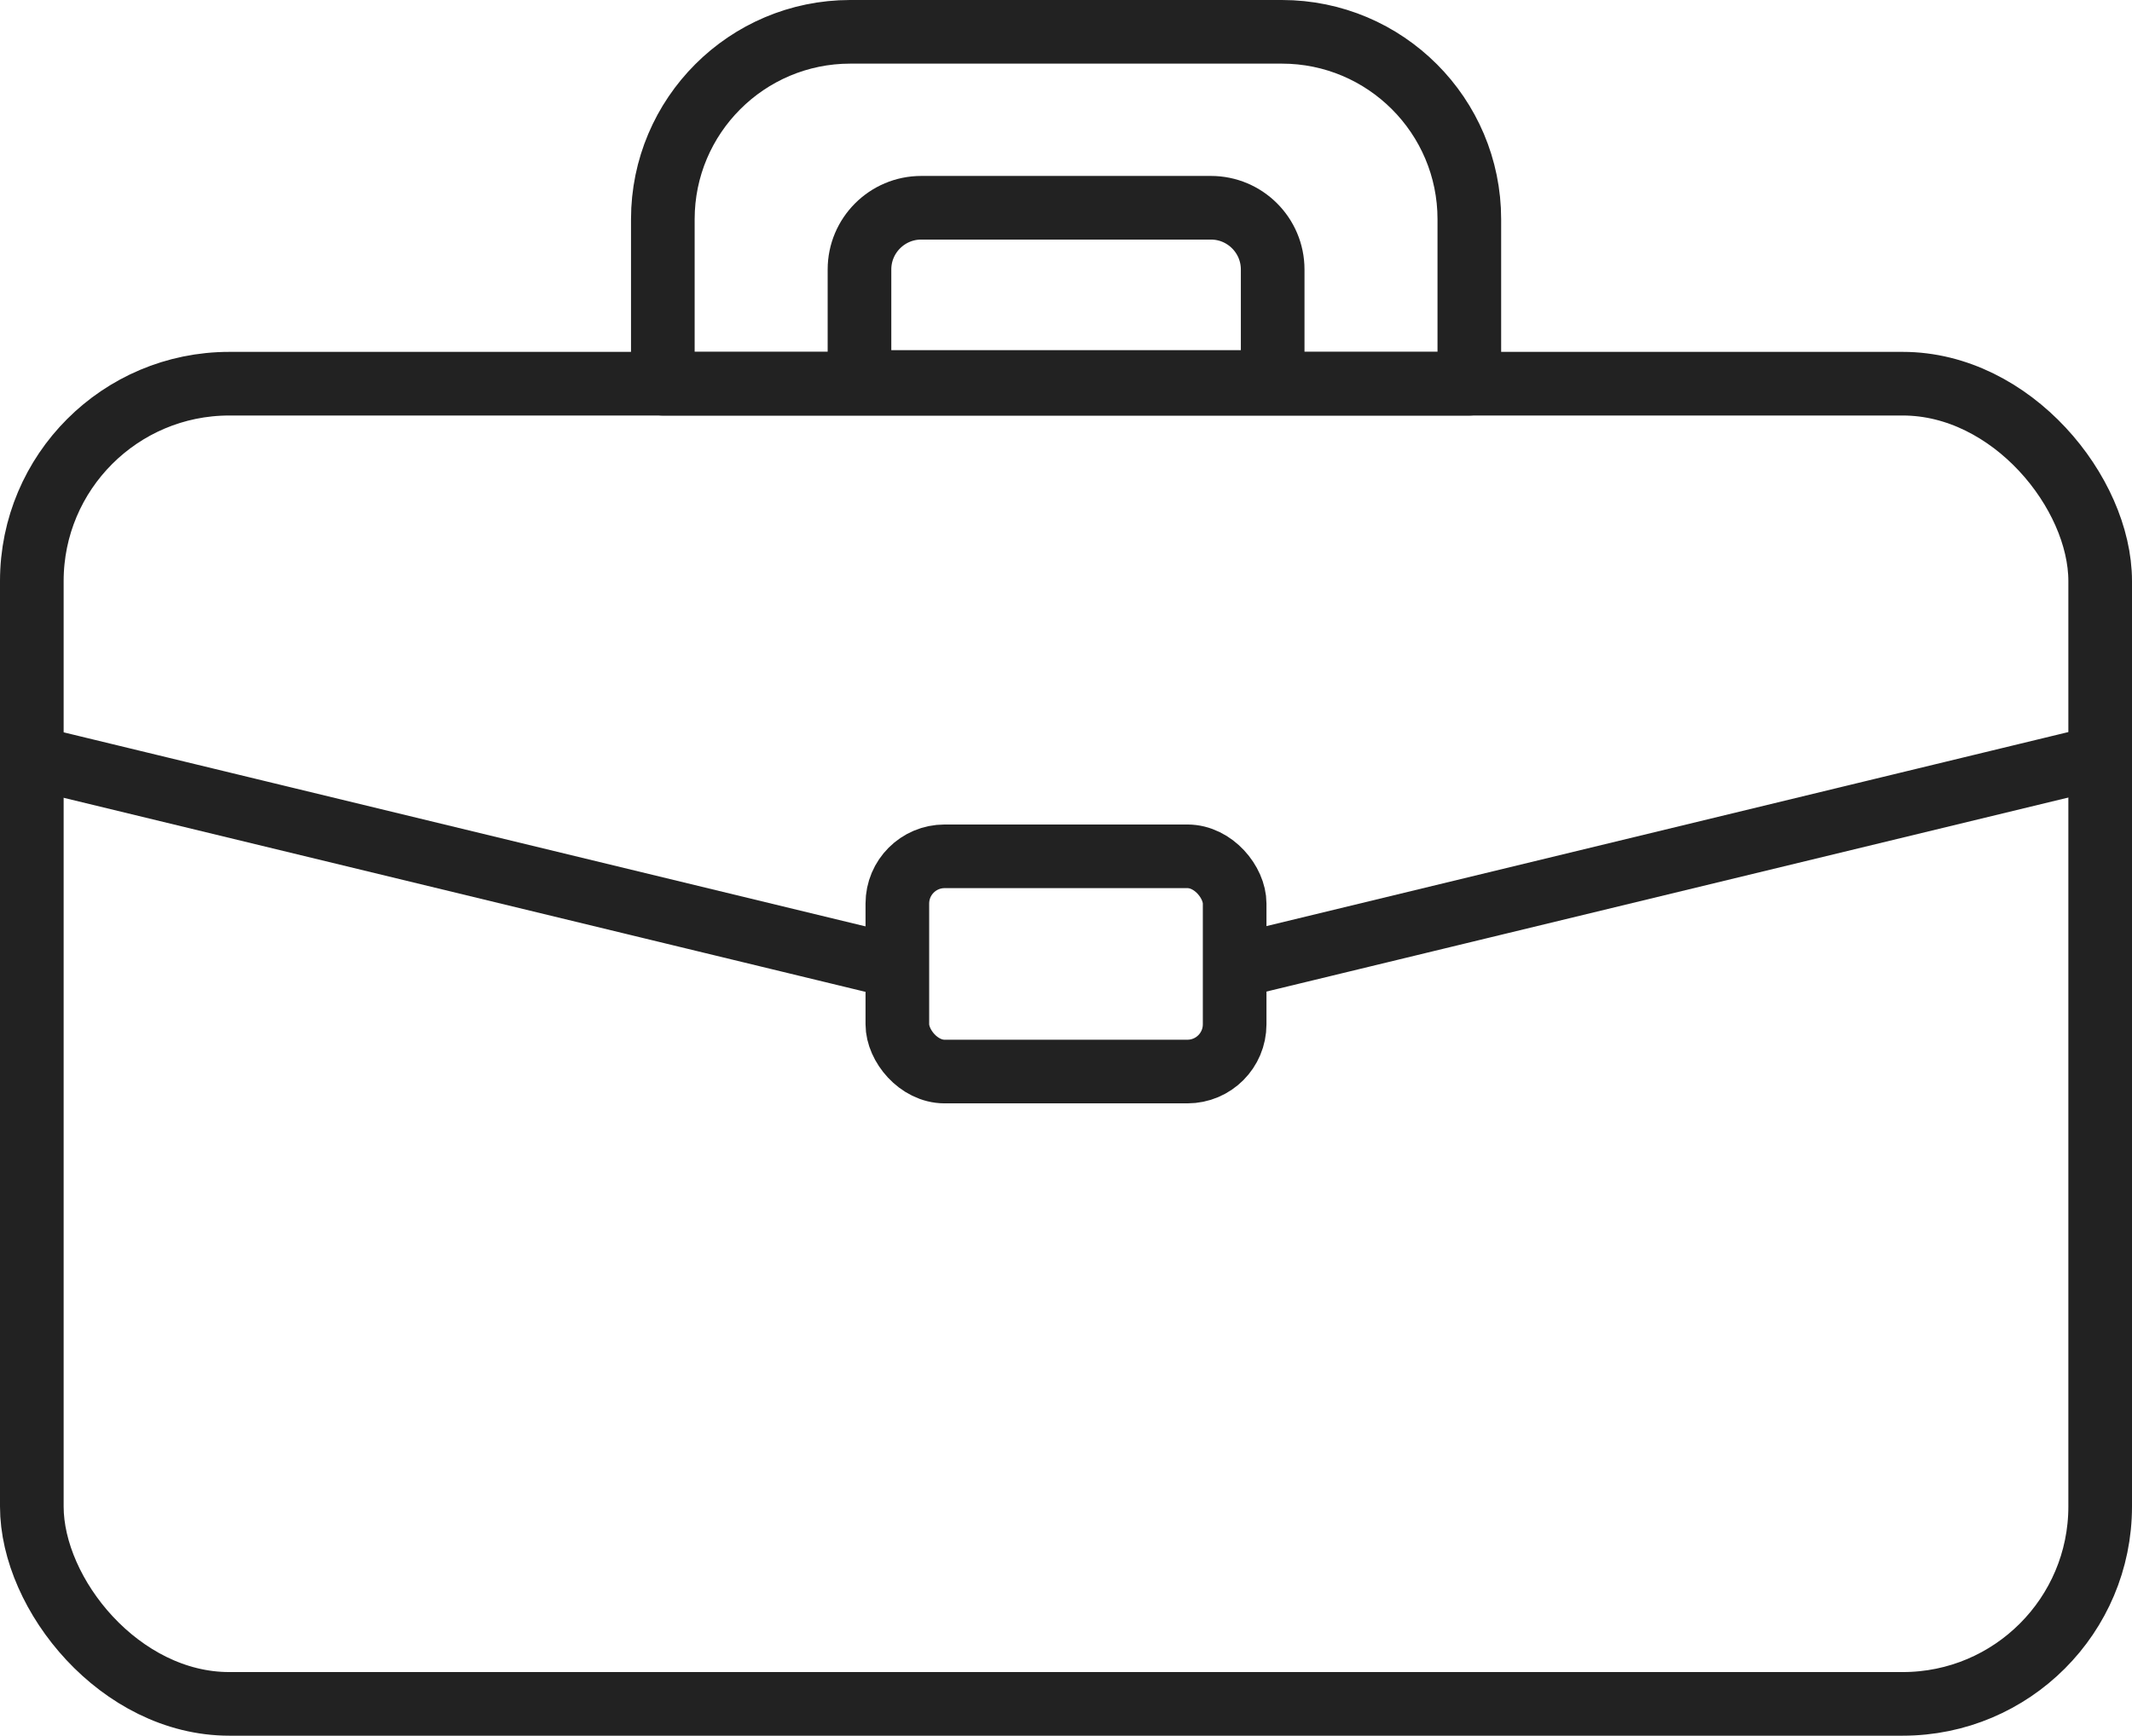
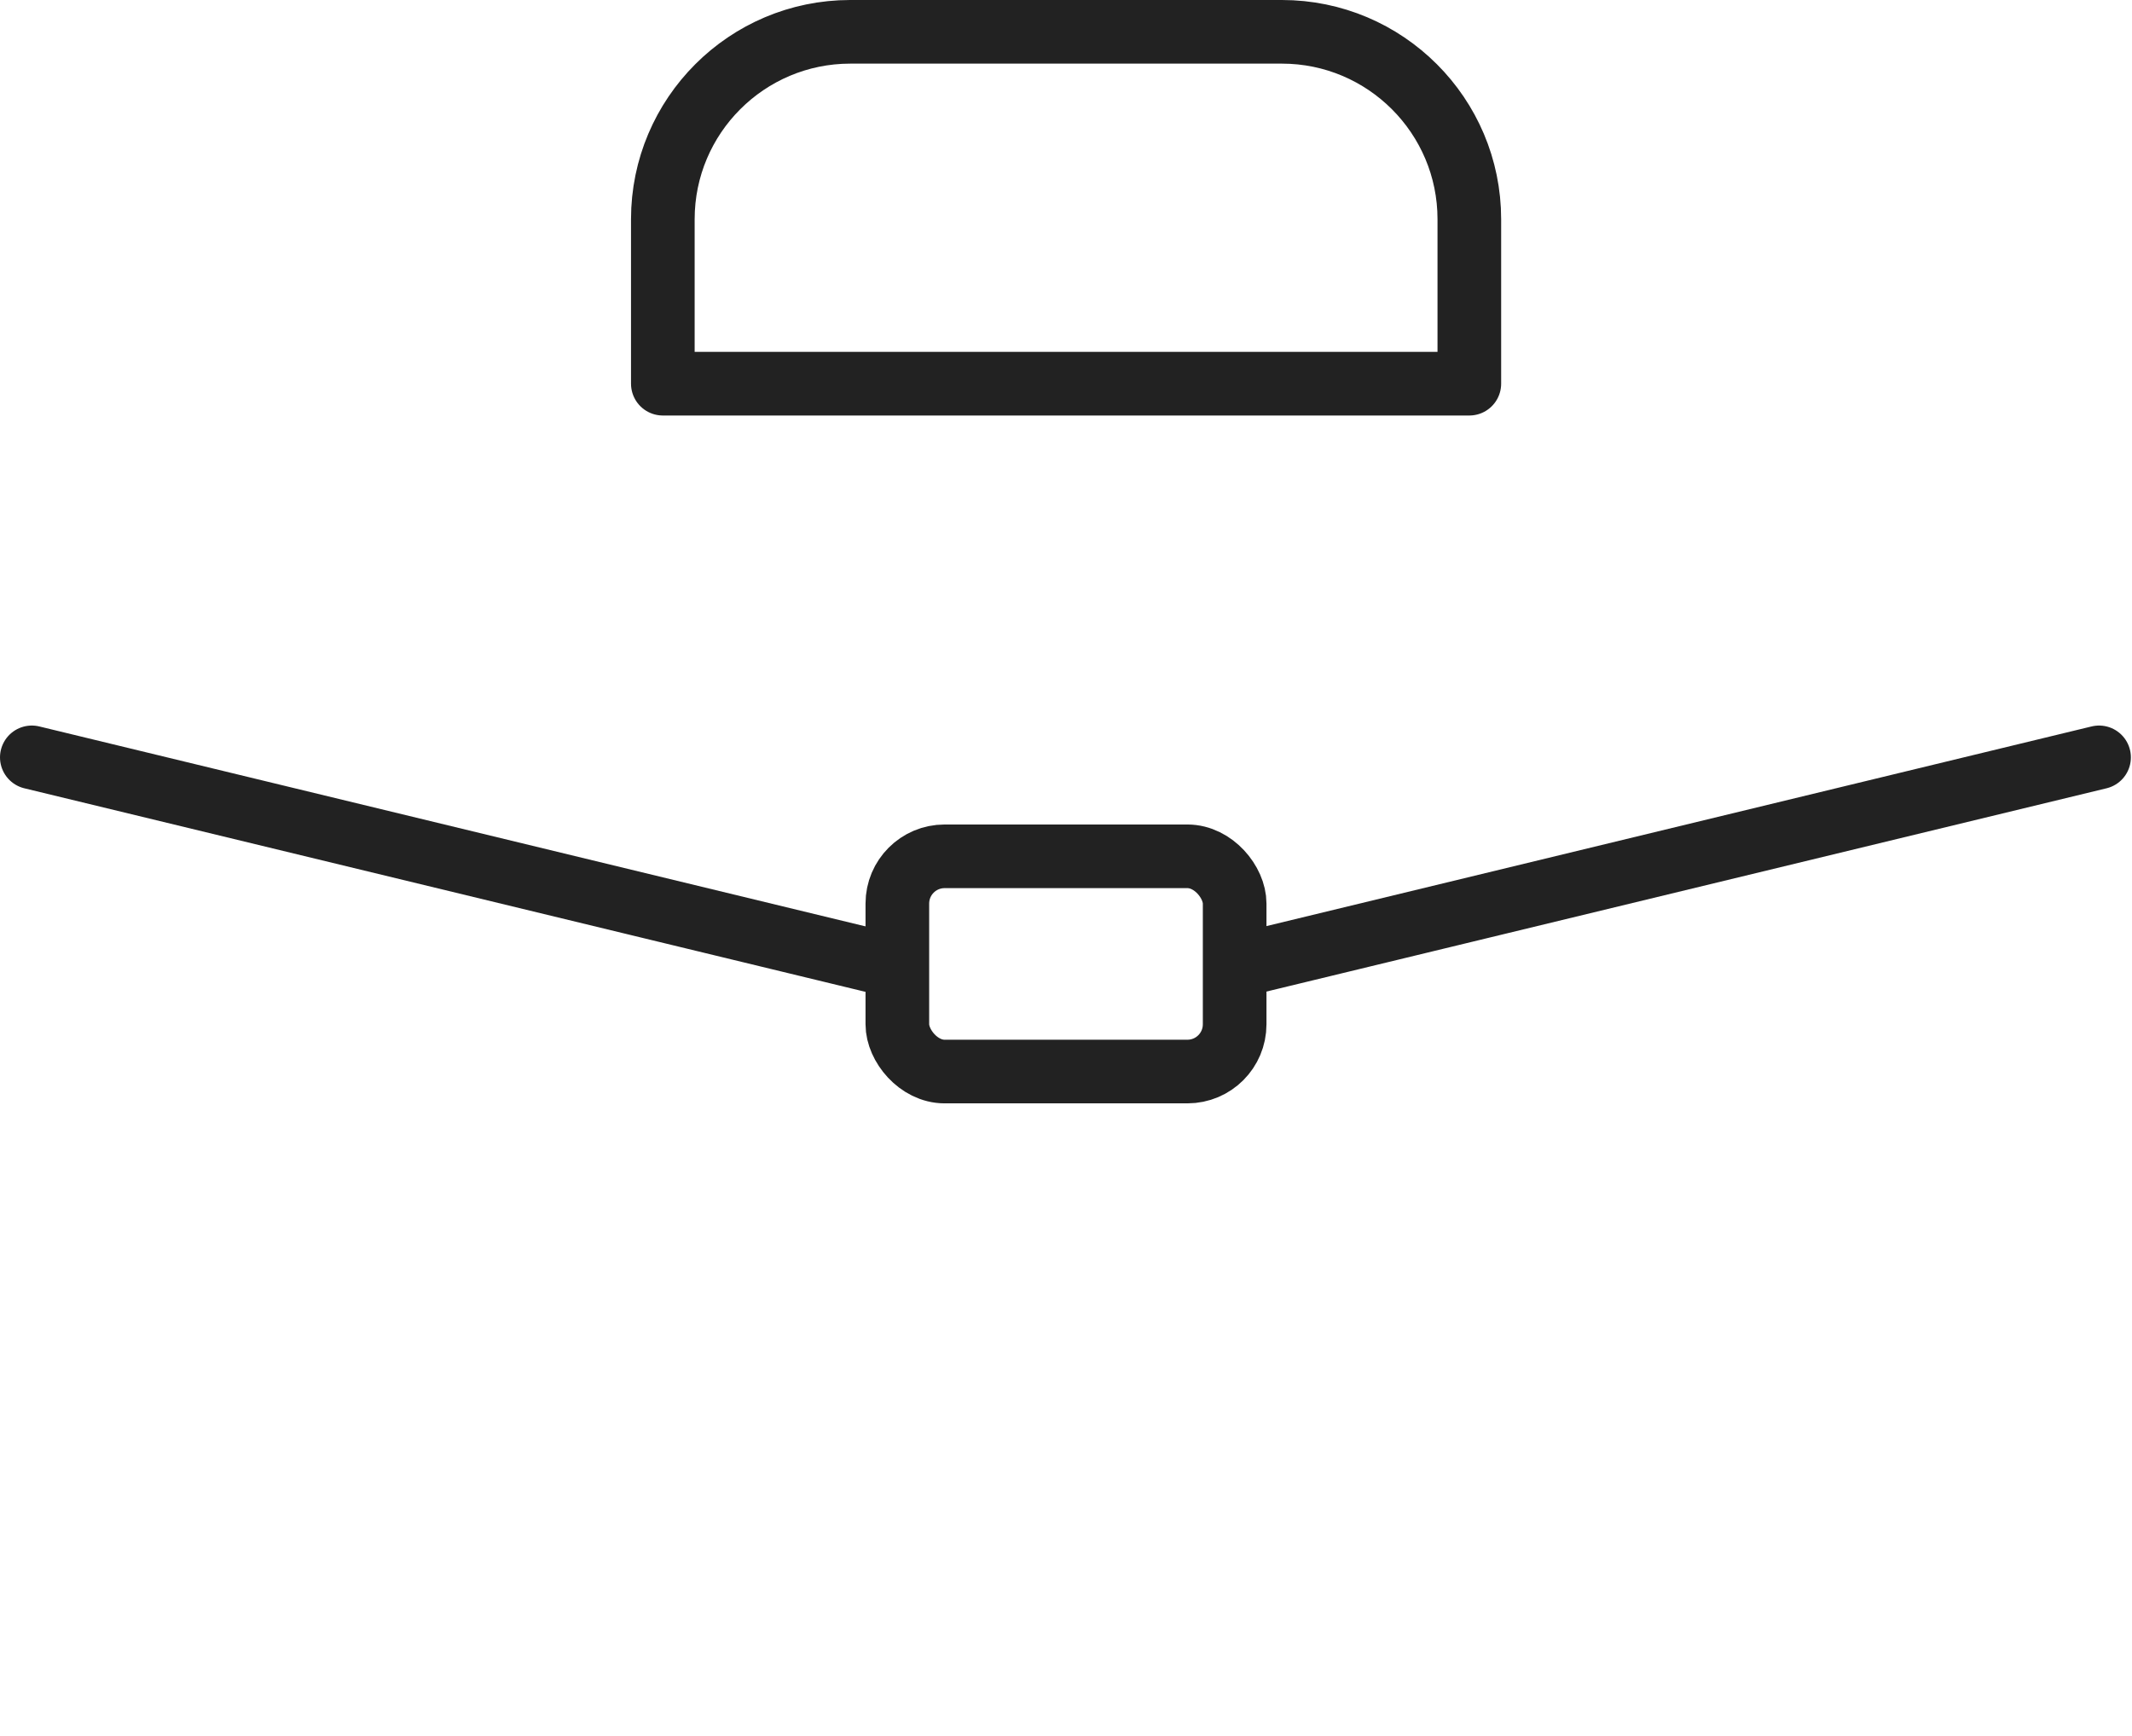
<svg xmlns="http://www.w3.org/2000/svg" id="Layer_2" data-name="Layer 2" viewBox="0 0 134 109.11">
  <defs>
    <style>      .cls-1 {        fill: none;        stroke: #222;        stroke-linecap: round;        stroke-linejoin: round;        stroke-width: 4px;      }    </style>
  </defs>
  <g id="Layer_1-2" data-name="Layer 1">
    <g id="_2" data-name="2">
-       <rect class="cls-1" x="2" y="24.12" width="130" height="82.99" rx="12.41" ry="12.41" />
      <path class="cls-1" d="M53.43,2h27.14c6.5,0,11.78,5.28,11.78,11.78v10.34h-50.69v-10.34c0-6.5,5.28-11.78,11.78-11.78Z" />
-       <path class="cls-1" d="M79.98,24.01h-25.96v-7.07c0-2.14,1.74-3.88,3.88-3.88h18.21c2.14,0,3.88,1.74,3.88,3.88v7.07Z" />
      <line class="cls-1" x1="78.13" y1="60.63" x2="131.93" y2="47.61" />
      <line class="cls-1" x1="2" y1="47.61" x2="55.75" y2="60.62" />
      <rect class="cls-1" x="56.4" y="53.83" width="21.2" height="13.53" rx="2.97" ry="2.97" />
    </g>
  </g>
</svg>